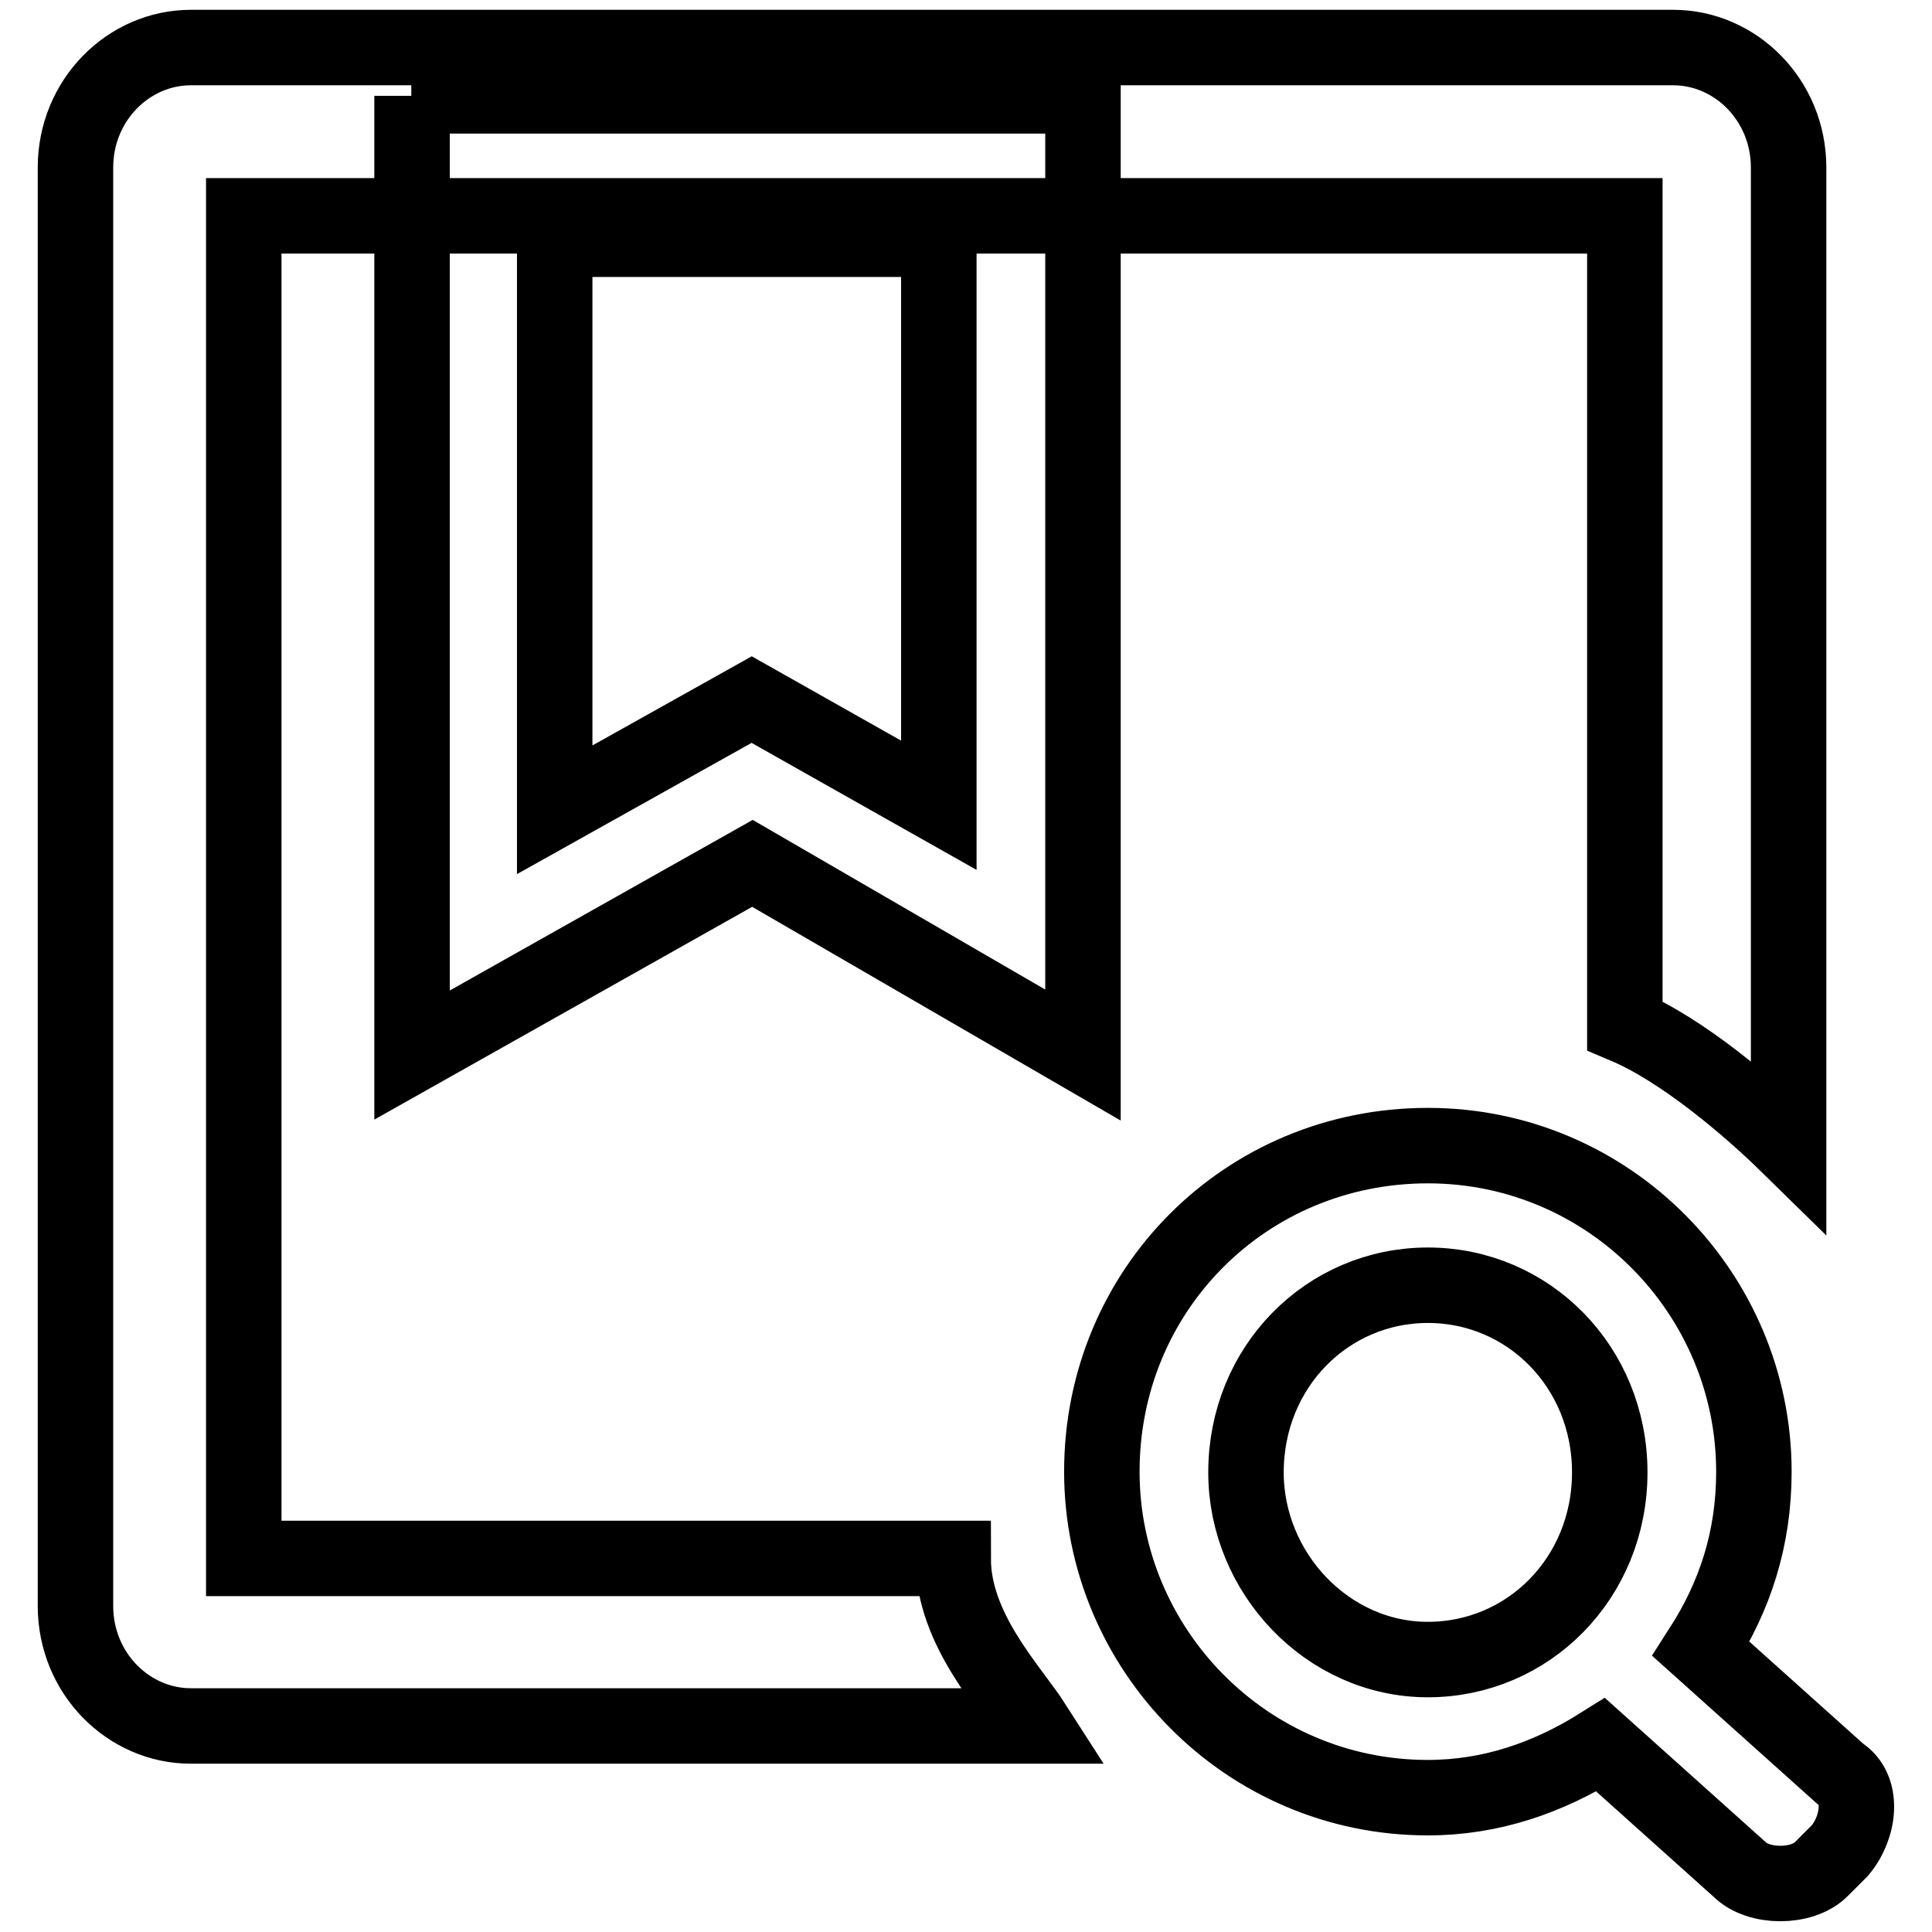
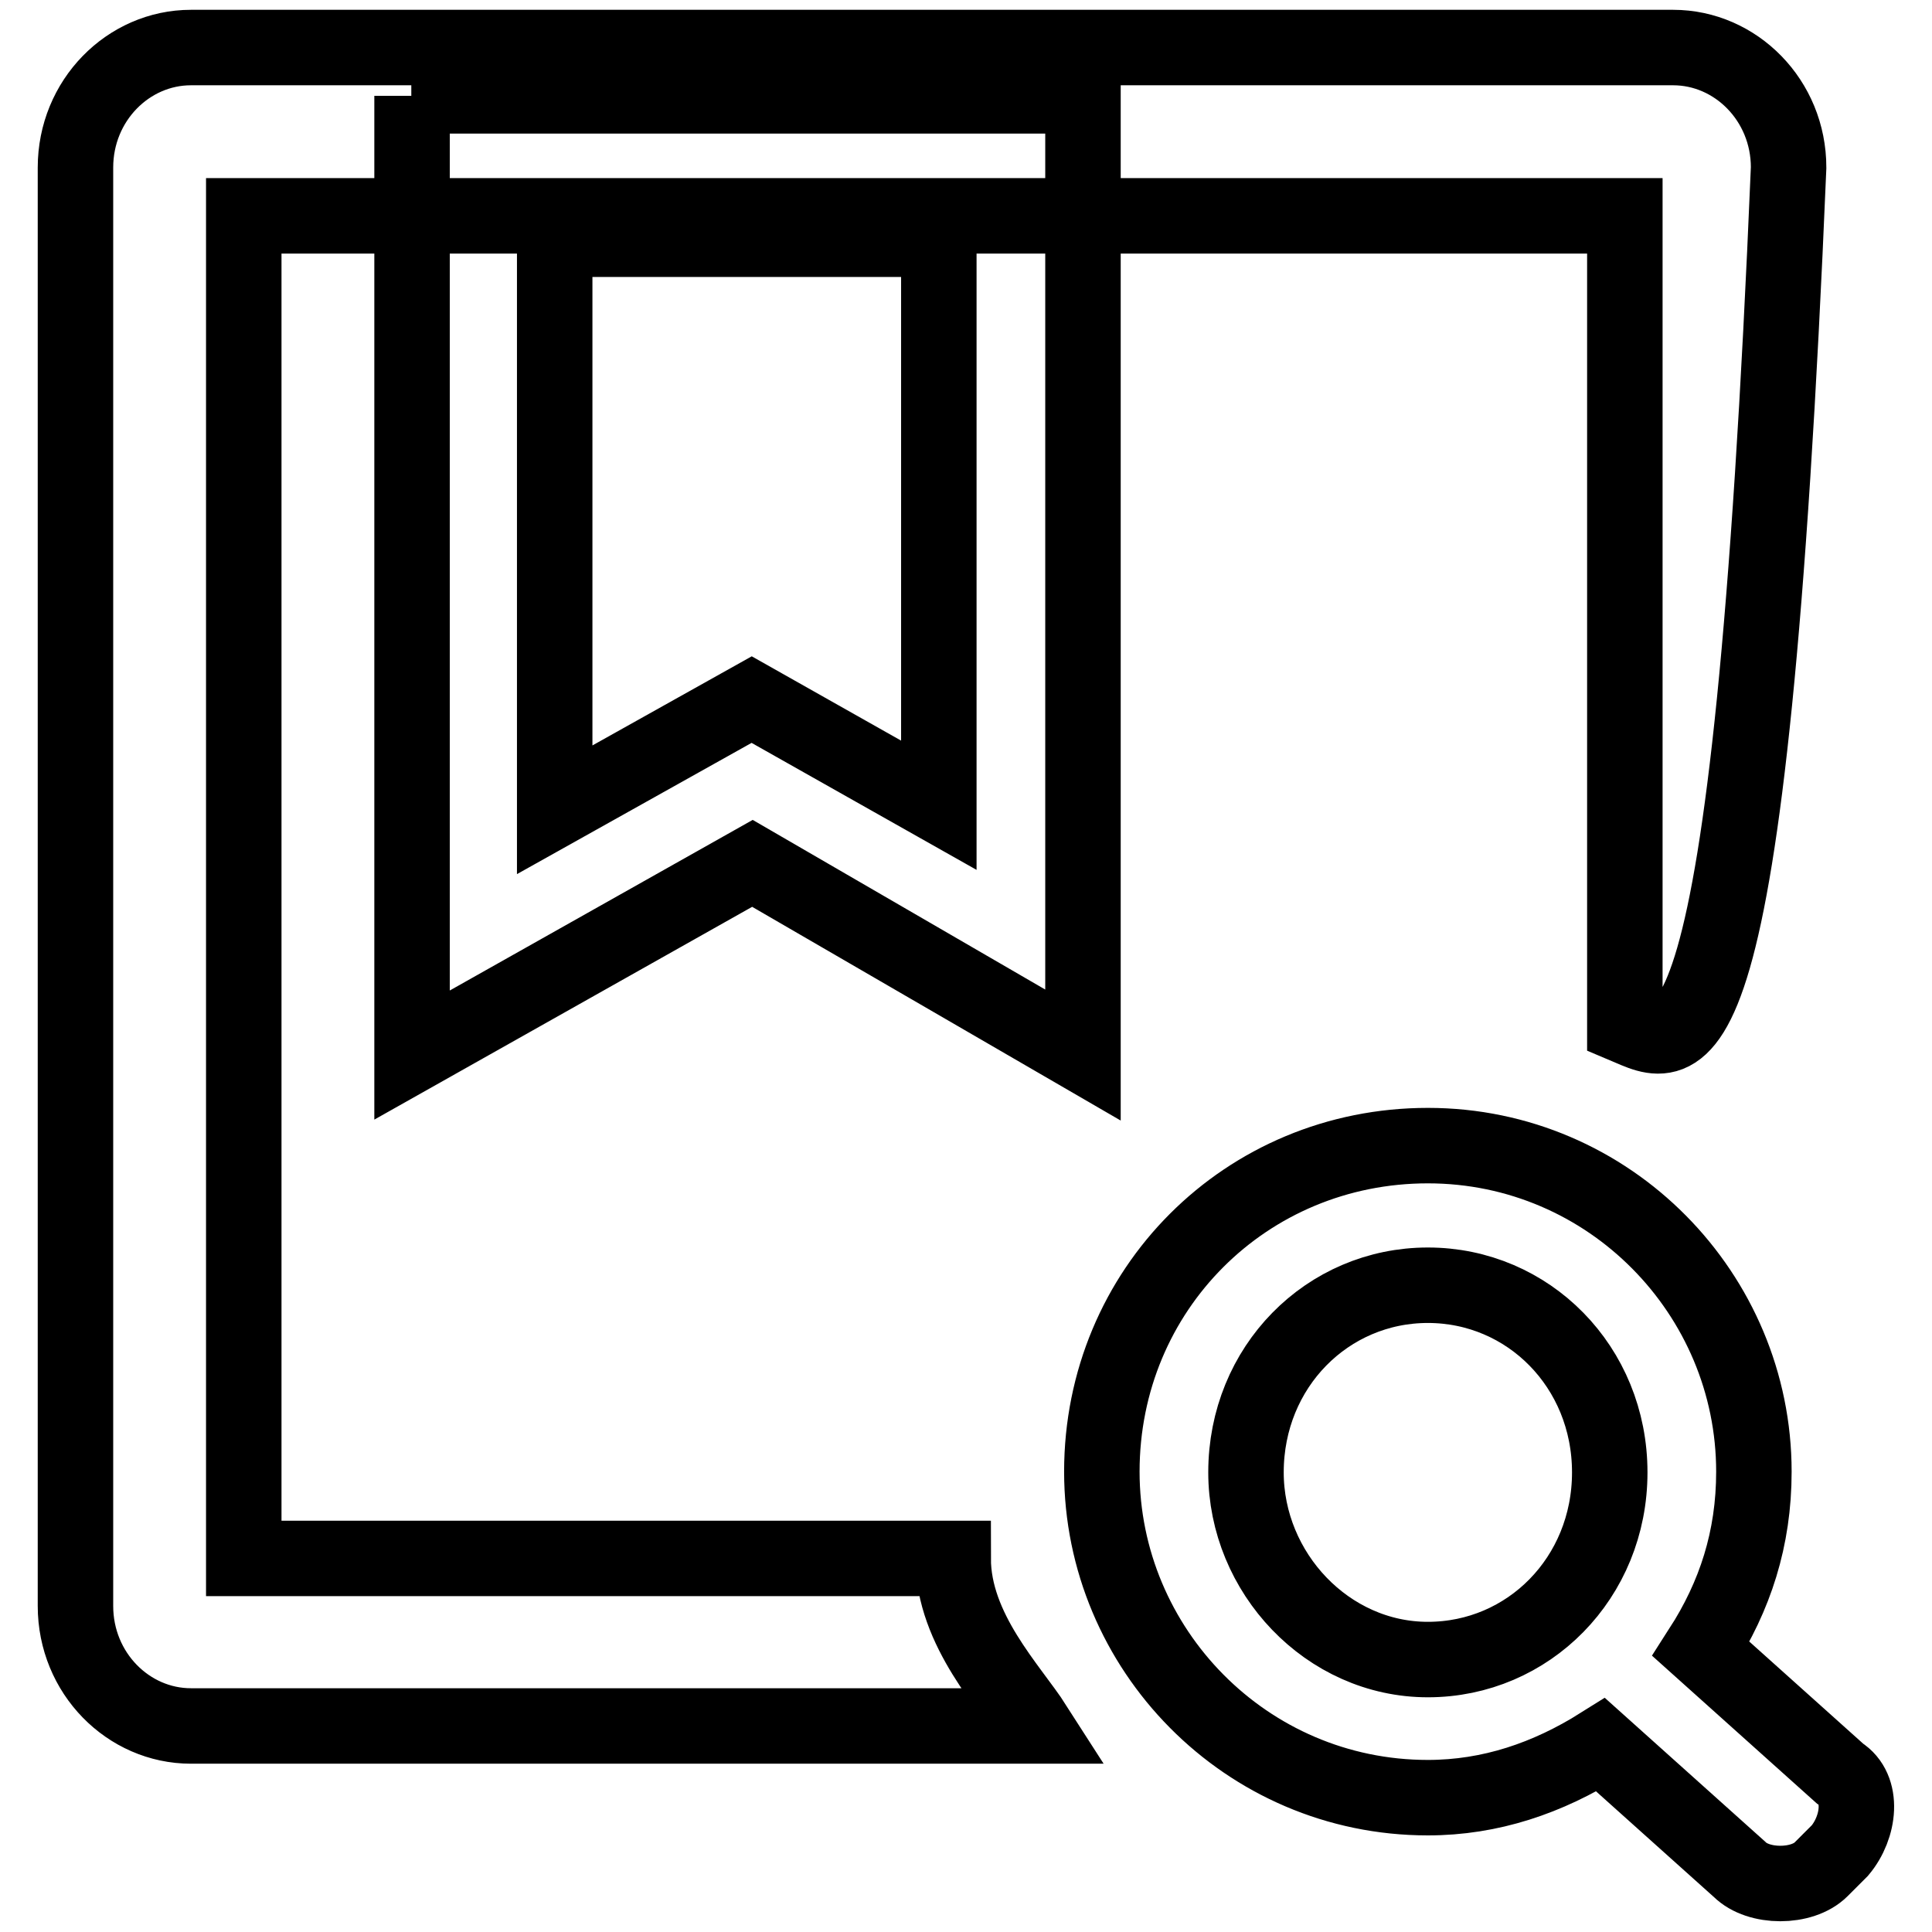
<svg xmlns="http://www.w3.org/2000/svg" version="1.1" x="0px" y="0px" viewBox="0 0 256 256" enable-background="new 0 0 256 256" xml:space="preserve">
  <g>
-     <path stroke-width="10" fill-opacity="0" stroke="#000000" d="M243.8,245.2l-2.5,2.5c-2.5,2.5-8.3,2.5-10.8,0l-18.4-16.5c-7,4.4-14.6,7-22.9,7 c-24.1,0-43.2-19.7-43.2-43.2c0-24.1,19.1-43.2,43.2-43.2c24.1,0,43.2,19.7,43.2,43.2c0,8.9-2.5,16.5-7,23.5l18.4,16.5 C247,237,246.4,242.1,243.8,245.2L243.8,245.2z M189.2,170.3c-13.3,0-24.1,10.8-24.1,24.8c0,13.3,10.8,24.8,24.1,24.8 s24.1-10.8,24.1-24.8C213.3,181.1,202.5,170.3,189.2,170.3z M215.3,135.9V28.6h-183v177.9h94c0,9.5,7.6,17.2,10.8,22.2H25.3 c-8.3,0-15.3-7-15.3-15.9V22.2c0-8.9,7-15.9,15.3-15.9h196.4c8.3,0,15.3,7,15.3,15.9v129.6C231.8,146.7,222.9,139.1,215.3,135.9z  M124.4,31.7H73.5v75.6l26.1-14.6l24.8,14V31.7z M54.5,12.7h89v127.1l-43.8-25.4l-45.1,25.4V12.7z" />
+     <path stroke-width="10" fill-opacity="0" stroke="#000000" d="M243.8,245.2l-2.5,2.5c-2.5,2.5-8.3,2.5-10.8,0l-18.4-16.5c-7,4.4-14.6,7-22.9,7 c-24.1,0-43.2-19.7-43.2-43.2c0-24.1,19.1-43.2,43.2-43.2c24.1,0,43.2,19.7,43.2,43.2c0,8.9-2.5,16.5-7,23.5l18.4,16.5 C247,237,246.4,242.1,243.8,245.2L243.8,245.2z M189.2,170.3c-13.3,0-24.1,10.8-24.1,24.8c0,13.3,10.8,24.8,24.1,24.8 s24.1-10.8,24.1-24.8C213.3,181.1,202.5,170.3,189.2,170.3z M215.3,135.9V28.6h-183v177.9h94c0,9.5,7.6,17.2,10.8,22.2H25.3 c-8.3,0-15.3-7-15.3-15.9V22.2c0-8.9,7-15.9,15.3-15.9h196.4c8.3,0,15.3,7,15.3,15.9C231.8,146.7,222.9,139.1,215.3,135.9z  M124.4,31.7H73.5v75.6l26.1-14.6l24.8,14V31.7z M54.5,12.7h89v127.1l-43.8-25.4l-45.1,25.4V12.7z" />
  </g>
</svg>